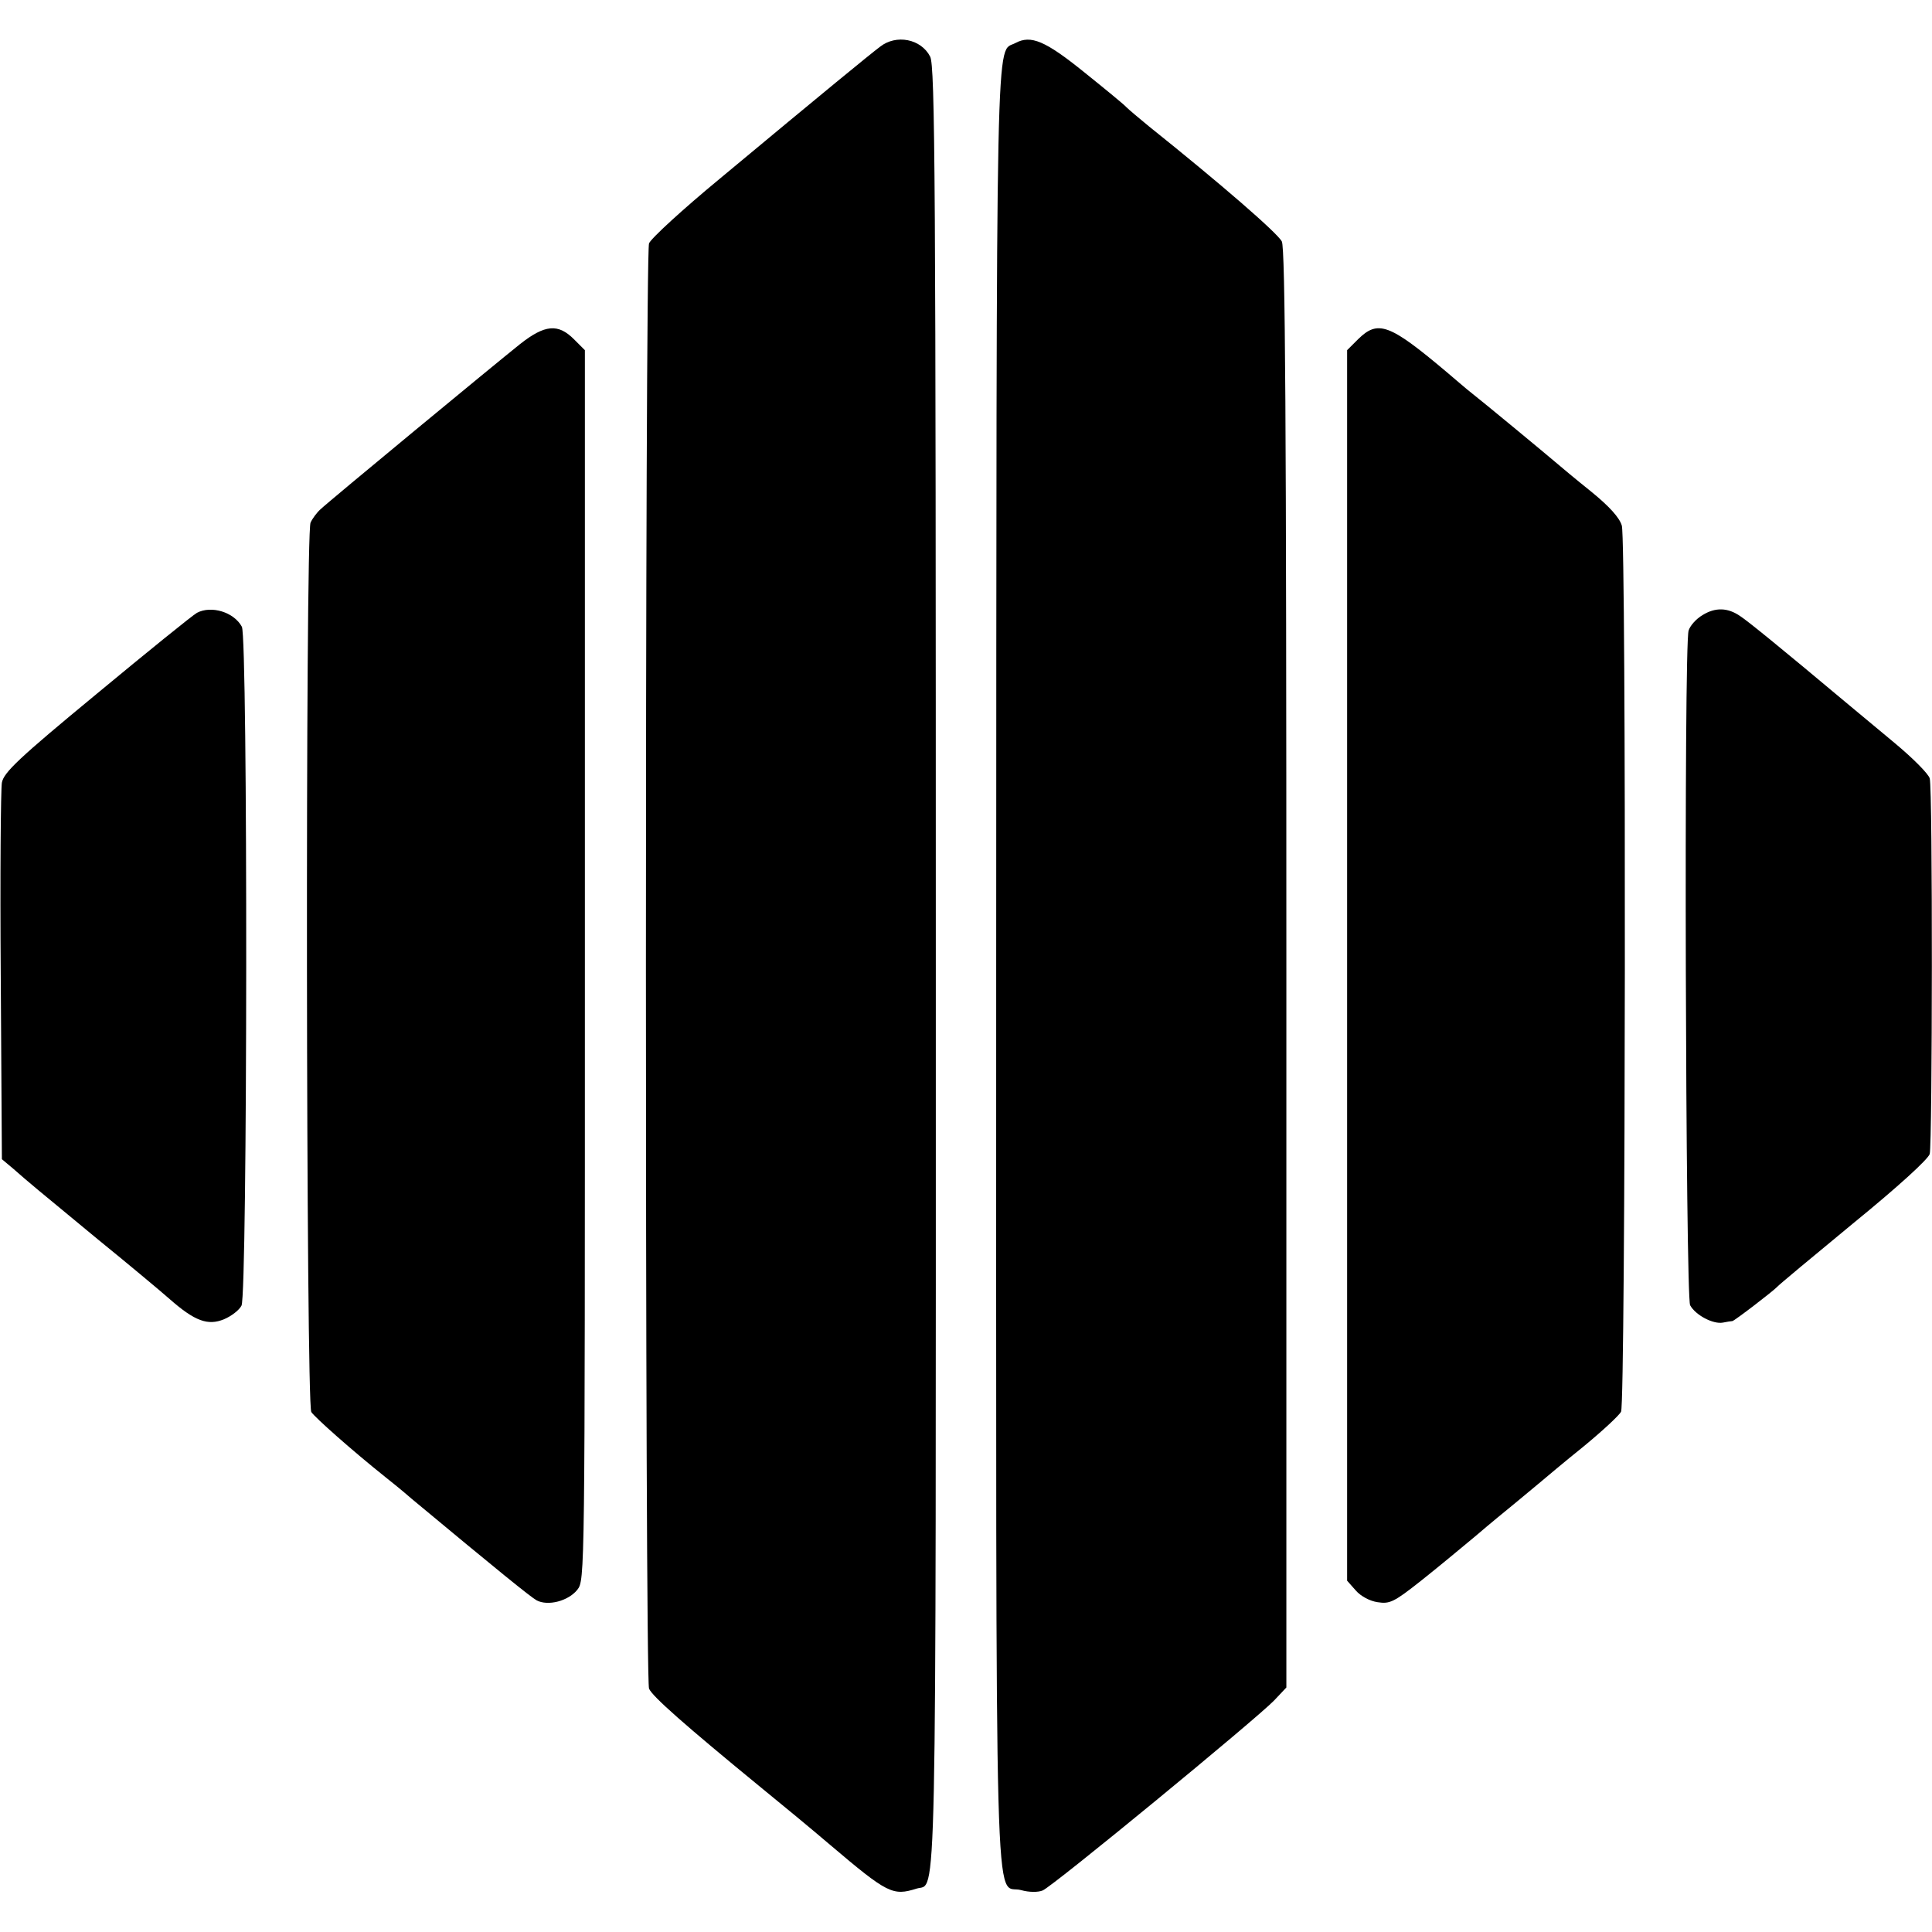
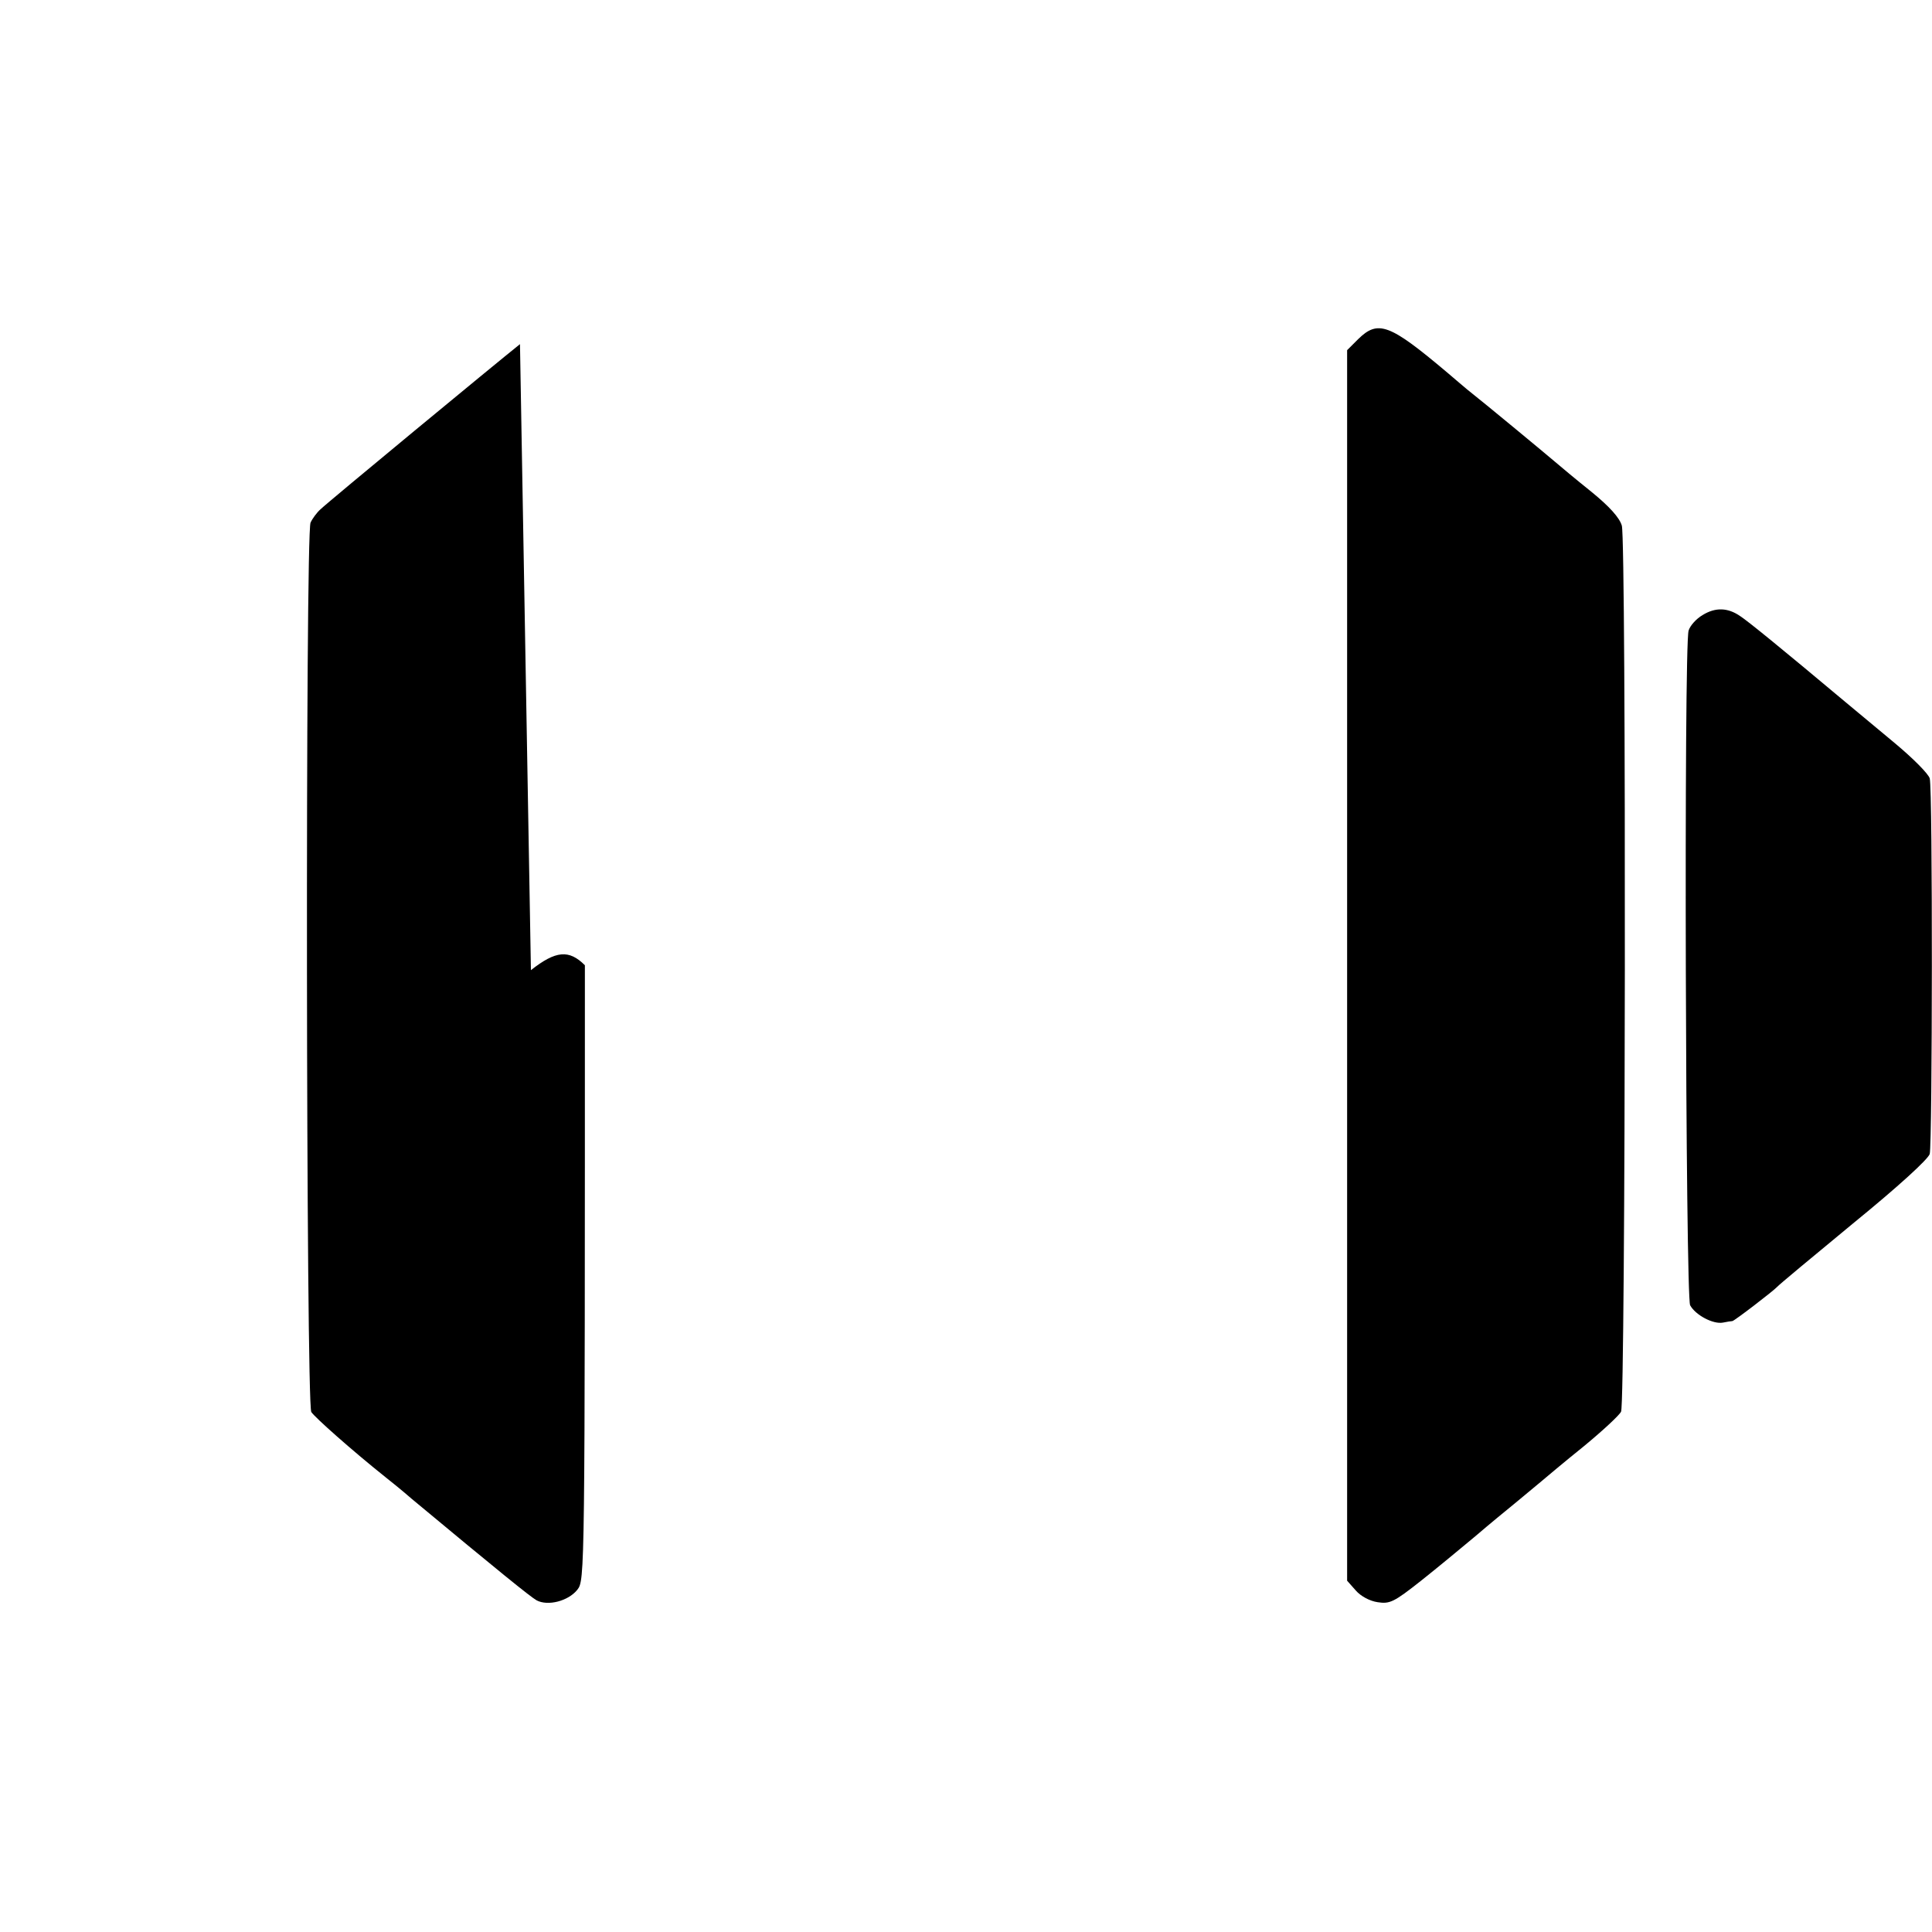
<svg xmlns="http://www.w3.org/2000/svg" version="1.0" width="512pt" height="512pt" viewBox="0 0 512 512" preserveAspectRatio="xMidYMid meet">
  <g transform="translate(0,512) scale(0.1,-0.1)" fill="#000000" stroke="none">
-     <path d="M2332 4996 c-29 -22 -139 -112 -425 -350 -98 -81 -182 -158 -187 -171 -11 -30 -11 -3800 0 -3830 8 -20 94 -96 299 -264 65 -53 122 -100 182 -151 151 -128 165 -135 228 -115 54 17 51 -133 51 2445 0 2089 -2 2385 -15 2410 -24 47 -90 60 -133 26z" />
-     <path d="M2691 5006 c-53 -29 -50 119 -51 -2444 0 -2643 -6 -2431 66 -2451 21 -6 45 -6 57 -1 26 10 568 456 614 504 l32 34 0 1904 c0 1460 -3 1910 -12 1928 -11 22 -162 153 -352 305 -27 22 -54 45 -60 51 -5 6 -55 47 -111 92 -104 84 -142 100 -183 78z" />
-     <path d="M1378 4208 c-64 -51 -506 -416 -529 -438 -9 -8 -21 -24 -26 -35 -14 -28 -12 -2334 2 -2357 9 -14 108 -102 197 -173 14 -11 45 -36 69 -57 232 -193 315 -260 331 -269 30 -16 84 -2 108 28 20 26 20 29 20 1655 l0 1630 -29 29 c-42 42 -77 39 -143 -13z" />
+     <path d="M1378 4208 c-64 -51 -506 -416 -529 -438 -9 -8 -21 -24 -26 -35 -14 -28 -12 -2334 2 -2357 9 -14 108 -102 197 -173 14 -11 45 -36 69 -57 232 -193 315 -260 331 -269 30 -16 84 -2 108 28 20 26 20 29 20 1655 c-42 42 -77 39 -143 -13z" />
    <path d="M3599 4221 l-29 -29 0 -1631 0 -1630 23 -26 c13 -15 37 -28 58 -31 32 -5 43 0 115 57 43 34 108 88 144 118 36 31 85 71 107 89 23 19 52 43 65 54 13 11 64 54 115 95 51 42 95 83 99 92 12 24 14 2310 2 2348 -6 21 -33 51 -81 90 -40 32 -83 68 -97 80 -21 18 -185 154 -232 191 -7 6 -31 26 -53 45 -153 129 -183 140 -236 88z" />
-     <path d="M522 3496 c-11 -6 -131 -103 -266 -215 -206 -170 -246 -208 -251 -235 -3 -17 -5 -248 -3 -514 l3 -484 31 -26 c42 -37 58 -50 224 -187 80 -65 165 -136 190 -158 66 -58 101 -71 144 -53 19 8 40 24 46 36 16 30 17 1769 1 1799 -21 39 -81 57 -119 37z" />
    <path d="M4512 3490 c-17 -10 -33 -28 -37 -41 -13 -39 -8 -1764 4 -1788 14 -26 61 -51 87 -46 10 2 22 4 25 4 6 1 109 80 119 91 3 4 93 79 201 168 119 97 199 170 203 184 7 29 8 966 0 995 -3 12 -45 54 -93 94 -47 39 -106 88 -131 109 -173 145 -258 214 -278 227 -33 23 -66 24 -100 3z" />
  </g>
</svg>